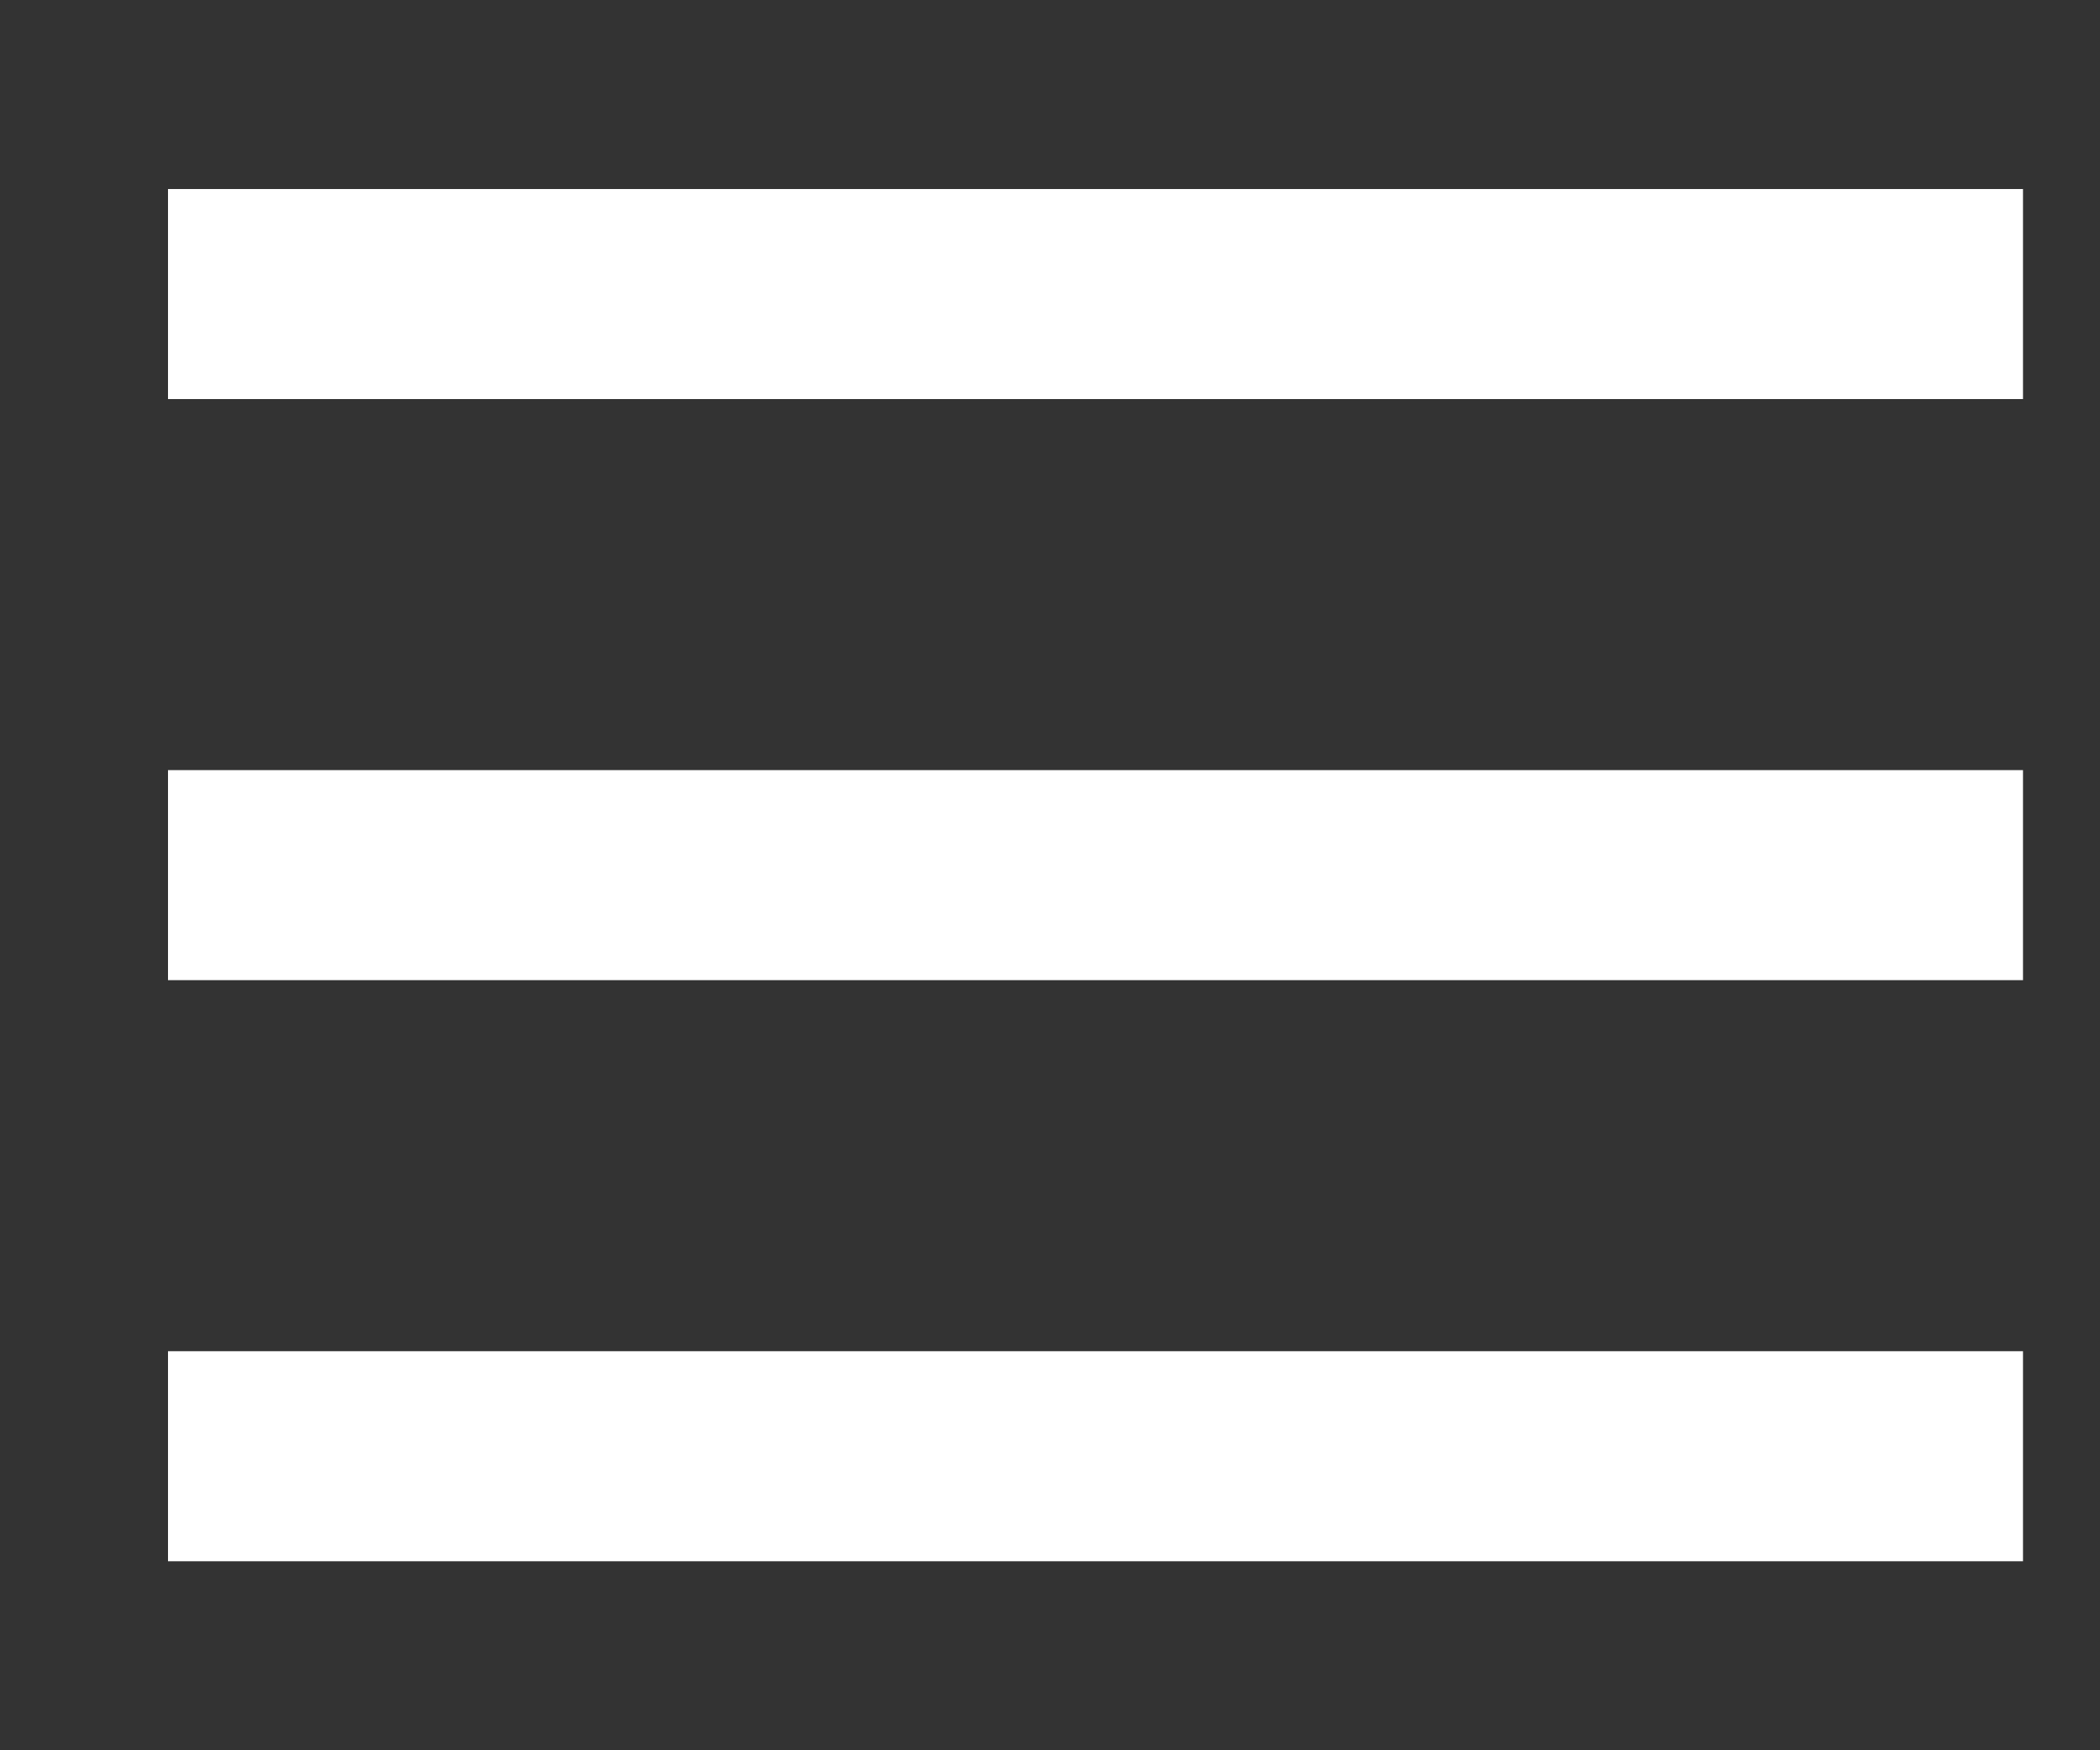
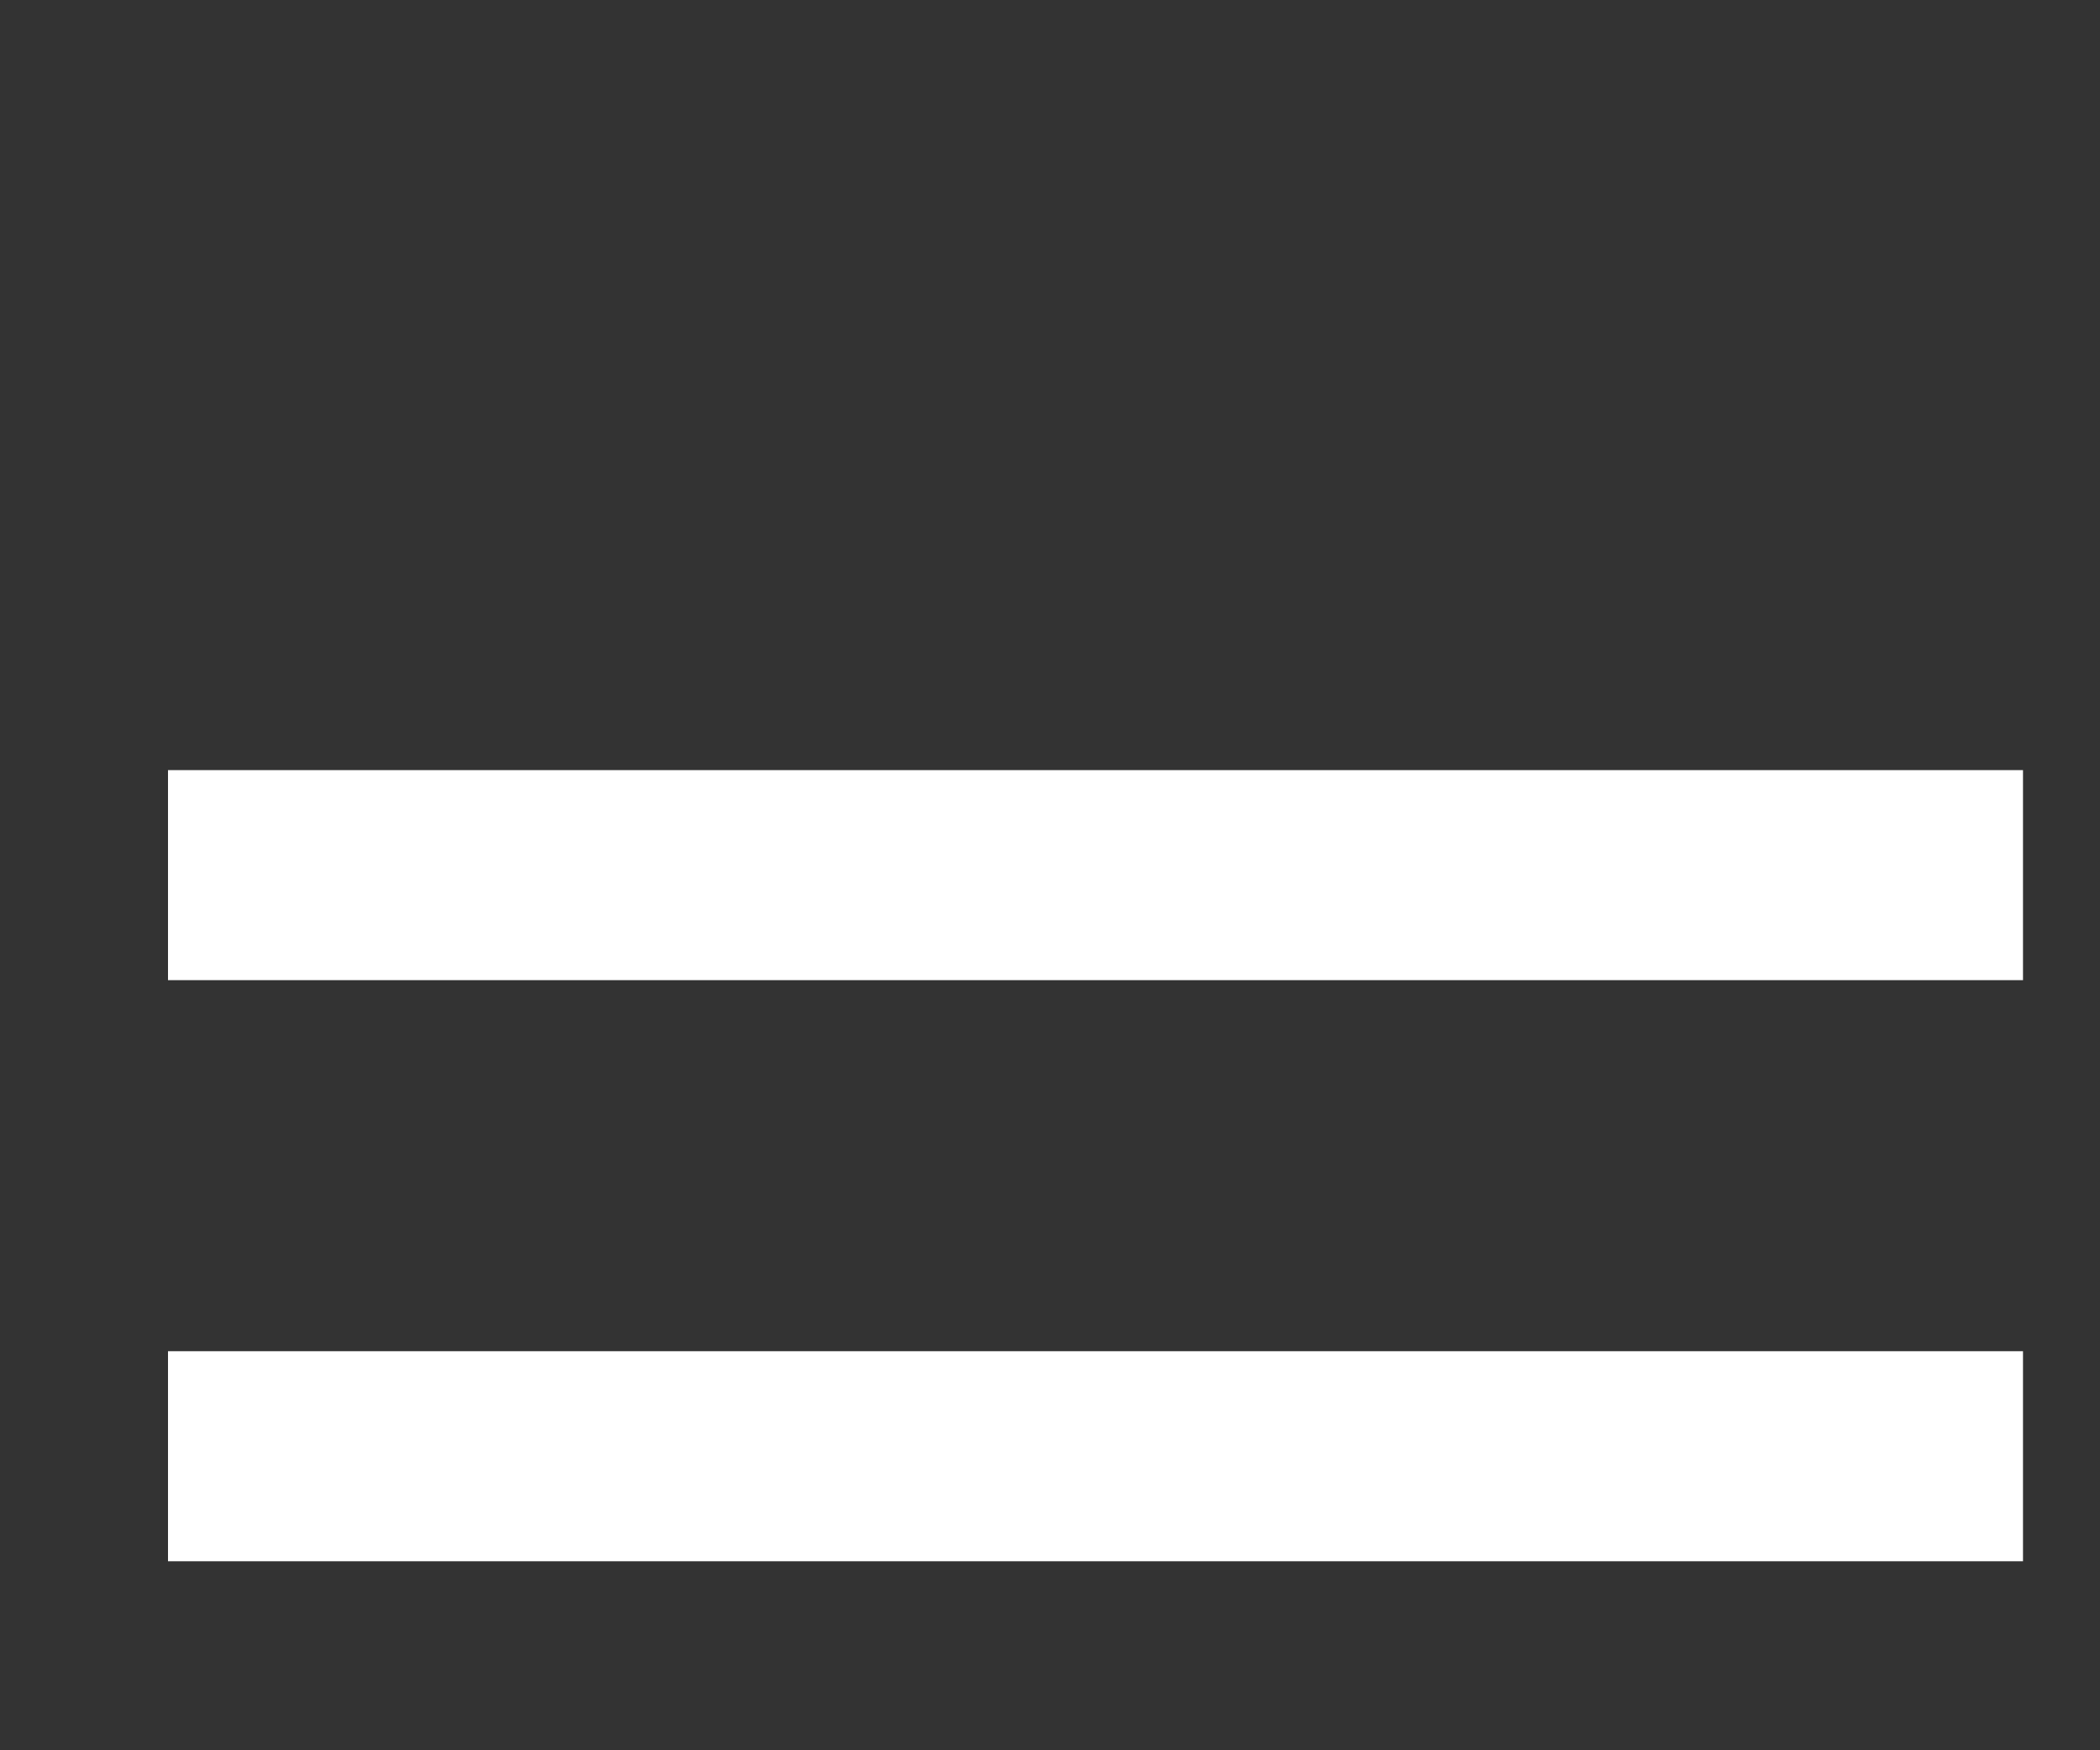
<svg xmlns="http://www.w3.org/2000/svg" version="1.1" id="Layer_1" x="0px" y="0px" viewBox="0 0 60 50" style="enable-background:new 0 0 60 50;" xml:space="preserve">
  <rect x="0" y="0" width="60" height="50" fill="#333333" stroke="none" />
  <style type="text/css">
	.st0{fill:none;stroke:#FFFFFF;stroke-width:6;stroke-miterlimit:10;}
</style>
  <g>
-     <line class="st0" x1="4.8" y1="8.4" x2="57.8" y2="8.4" />
    <line class="st0" x1="4.8" y1="25" x2="57.8" y2="25" />
    <line class="st0" x1="4.8" y1="41.6" x2="57.8" y2="41.6" />
  </g>
</svg>